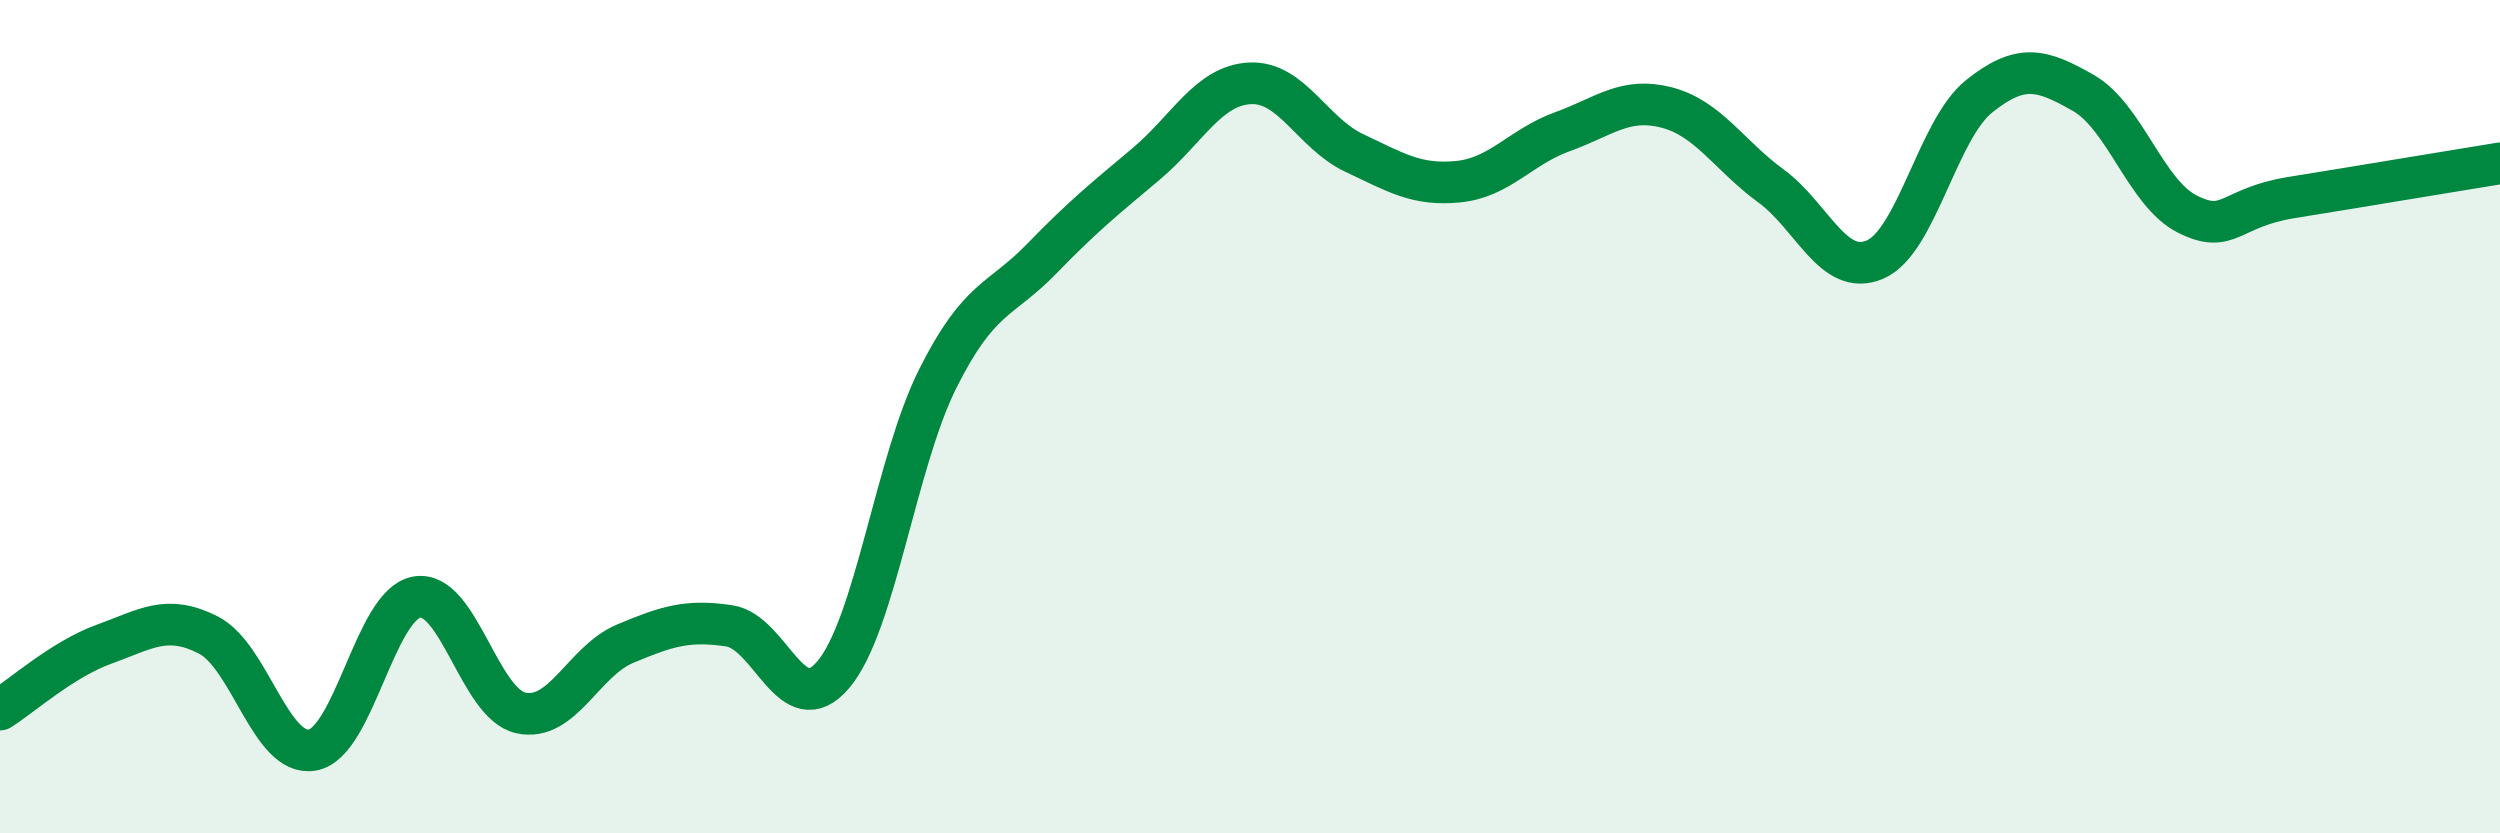
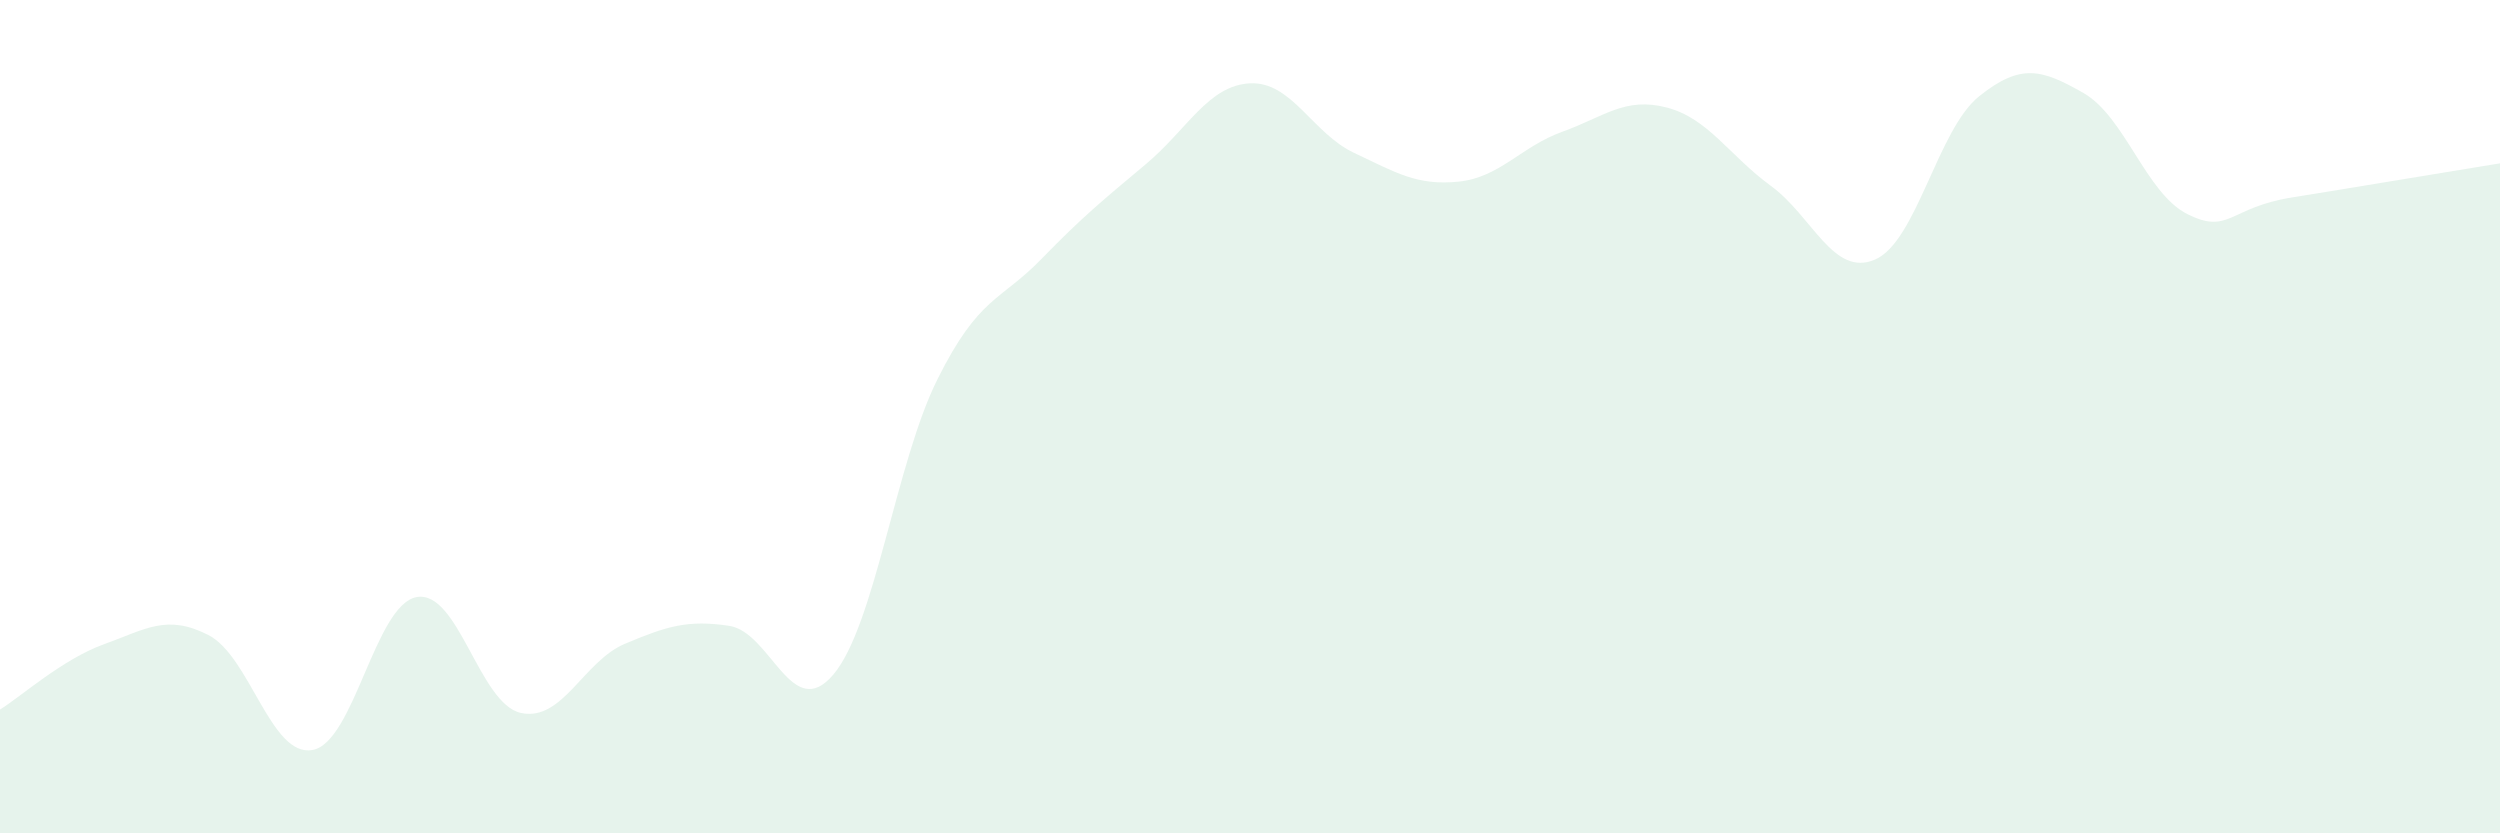
<svg xmlns="http://www.w3.org/2000/svg" width="60" height="20" viewBox="0 0 60 20">
  <path d="M 0,17.03 C 0.5,16.72 1.5,15.82 2.5,15.46 C 3.5,15.1 4,14.73 5,15.24 C 6,15.75 6.5,18.18 7.5,18 C 8.5,17.82 9,14.51 10,14.33 C 11,14.15 11.5,16.89 12.5,17.11 C 13.5,17.33 14,15.87 15,15.45 C 16,15.03 16.5,14.87 17.5,15.02 C 18.5,15.17 19,17.37 20,16.19 C 21,15.01 21.5,11.1 22.5,9.1 C 23.5,7.1 24,7.24 25,6.21 C 26,5.18 26.5,4.78 27.5,3.94 C 28.5,3.1 29,2.05 30,2 C 31,1.95 31.5,3.2 32.5,3.67 C 33.5,4.14 34,4.46 35,4.36 C 36,4.26 36.5,3.52 37.5,3.16 C 38.5,2.8 39,2.32 40,2.58 C 41,2.84 41.5,3.73 42.5,4.46 C 43.5,5.19 44,6.66 45,6.23 C 46,5.8 46.5,3.11 47.5,2.31 C 48.5,1.51 49,1.66 50,2.23 C 51,2.8 51.5,4.64 52.5,5.14 C 53.5,5.64 53.5,4.98 55,4.74 C 56.5,4.5 59,4.08 60,3.92L60 20L0 20Z" fill="#008740" opacity="0.1" stroke-linecap="round" stroke-linejoin="round" />
-   <path d="M 0,17.03 C 0.5,16.72 1.5,15.82 2.5,15.46 C 3.5,15.1 4,14.73 5,15.24 C 6,15.75 6.5,18.18 7.5,18 C 8.5,17.82 9,14.51 10,14.33 C 11,14.15 11.5,16.89 12.5,17.11 C 13.5,17.33 14,15.87 15,15.45 C 16,15.03 16.5,14.87 17.5,15.02 C 18.5,15.17 19,17.37 20,16.19 C 21,15.01 21.5,11.1 22.5,9.1 C 23.5,7.1 24,7.24 25,6.21 C 26,5.18 26.5,4.78 27.5,3.94 C 28.5,3.1 29,2.05 30,2 C 31,1.95 31.5,3.2 32.5,3.67 C 33.5,4.14 34,4.46 35,4.36 C 36,4.26 36.5,3.52 37.5,3.16 C 38.5,2.8 39,2.32 40,2.58 C 41,2.84 41.5,3.73 42.5,4.46 C 43.5,5.19 44,6.66 45,6.23 C 46,5.8 46.5,3.11 47.5,2.31 C 48.5,1.51 49,1.66 50,2.23 C 51,2.8 51.5,4.64 52.5,5.14 C 53.5,5.64 53.5,4.98 55,4.74 C 56.5,4.5 59,4.08 60,3.92" stroke="#008740" stroke-width="1" fill="none" stroke-linecap="round" stroke-linejoin="round" />
</svg>